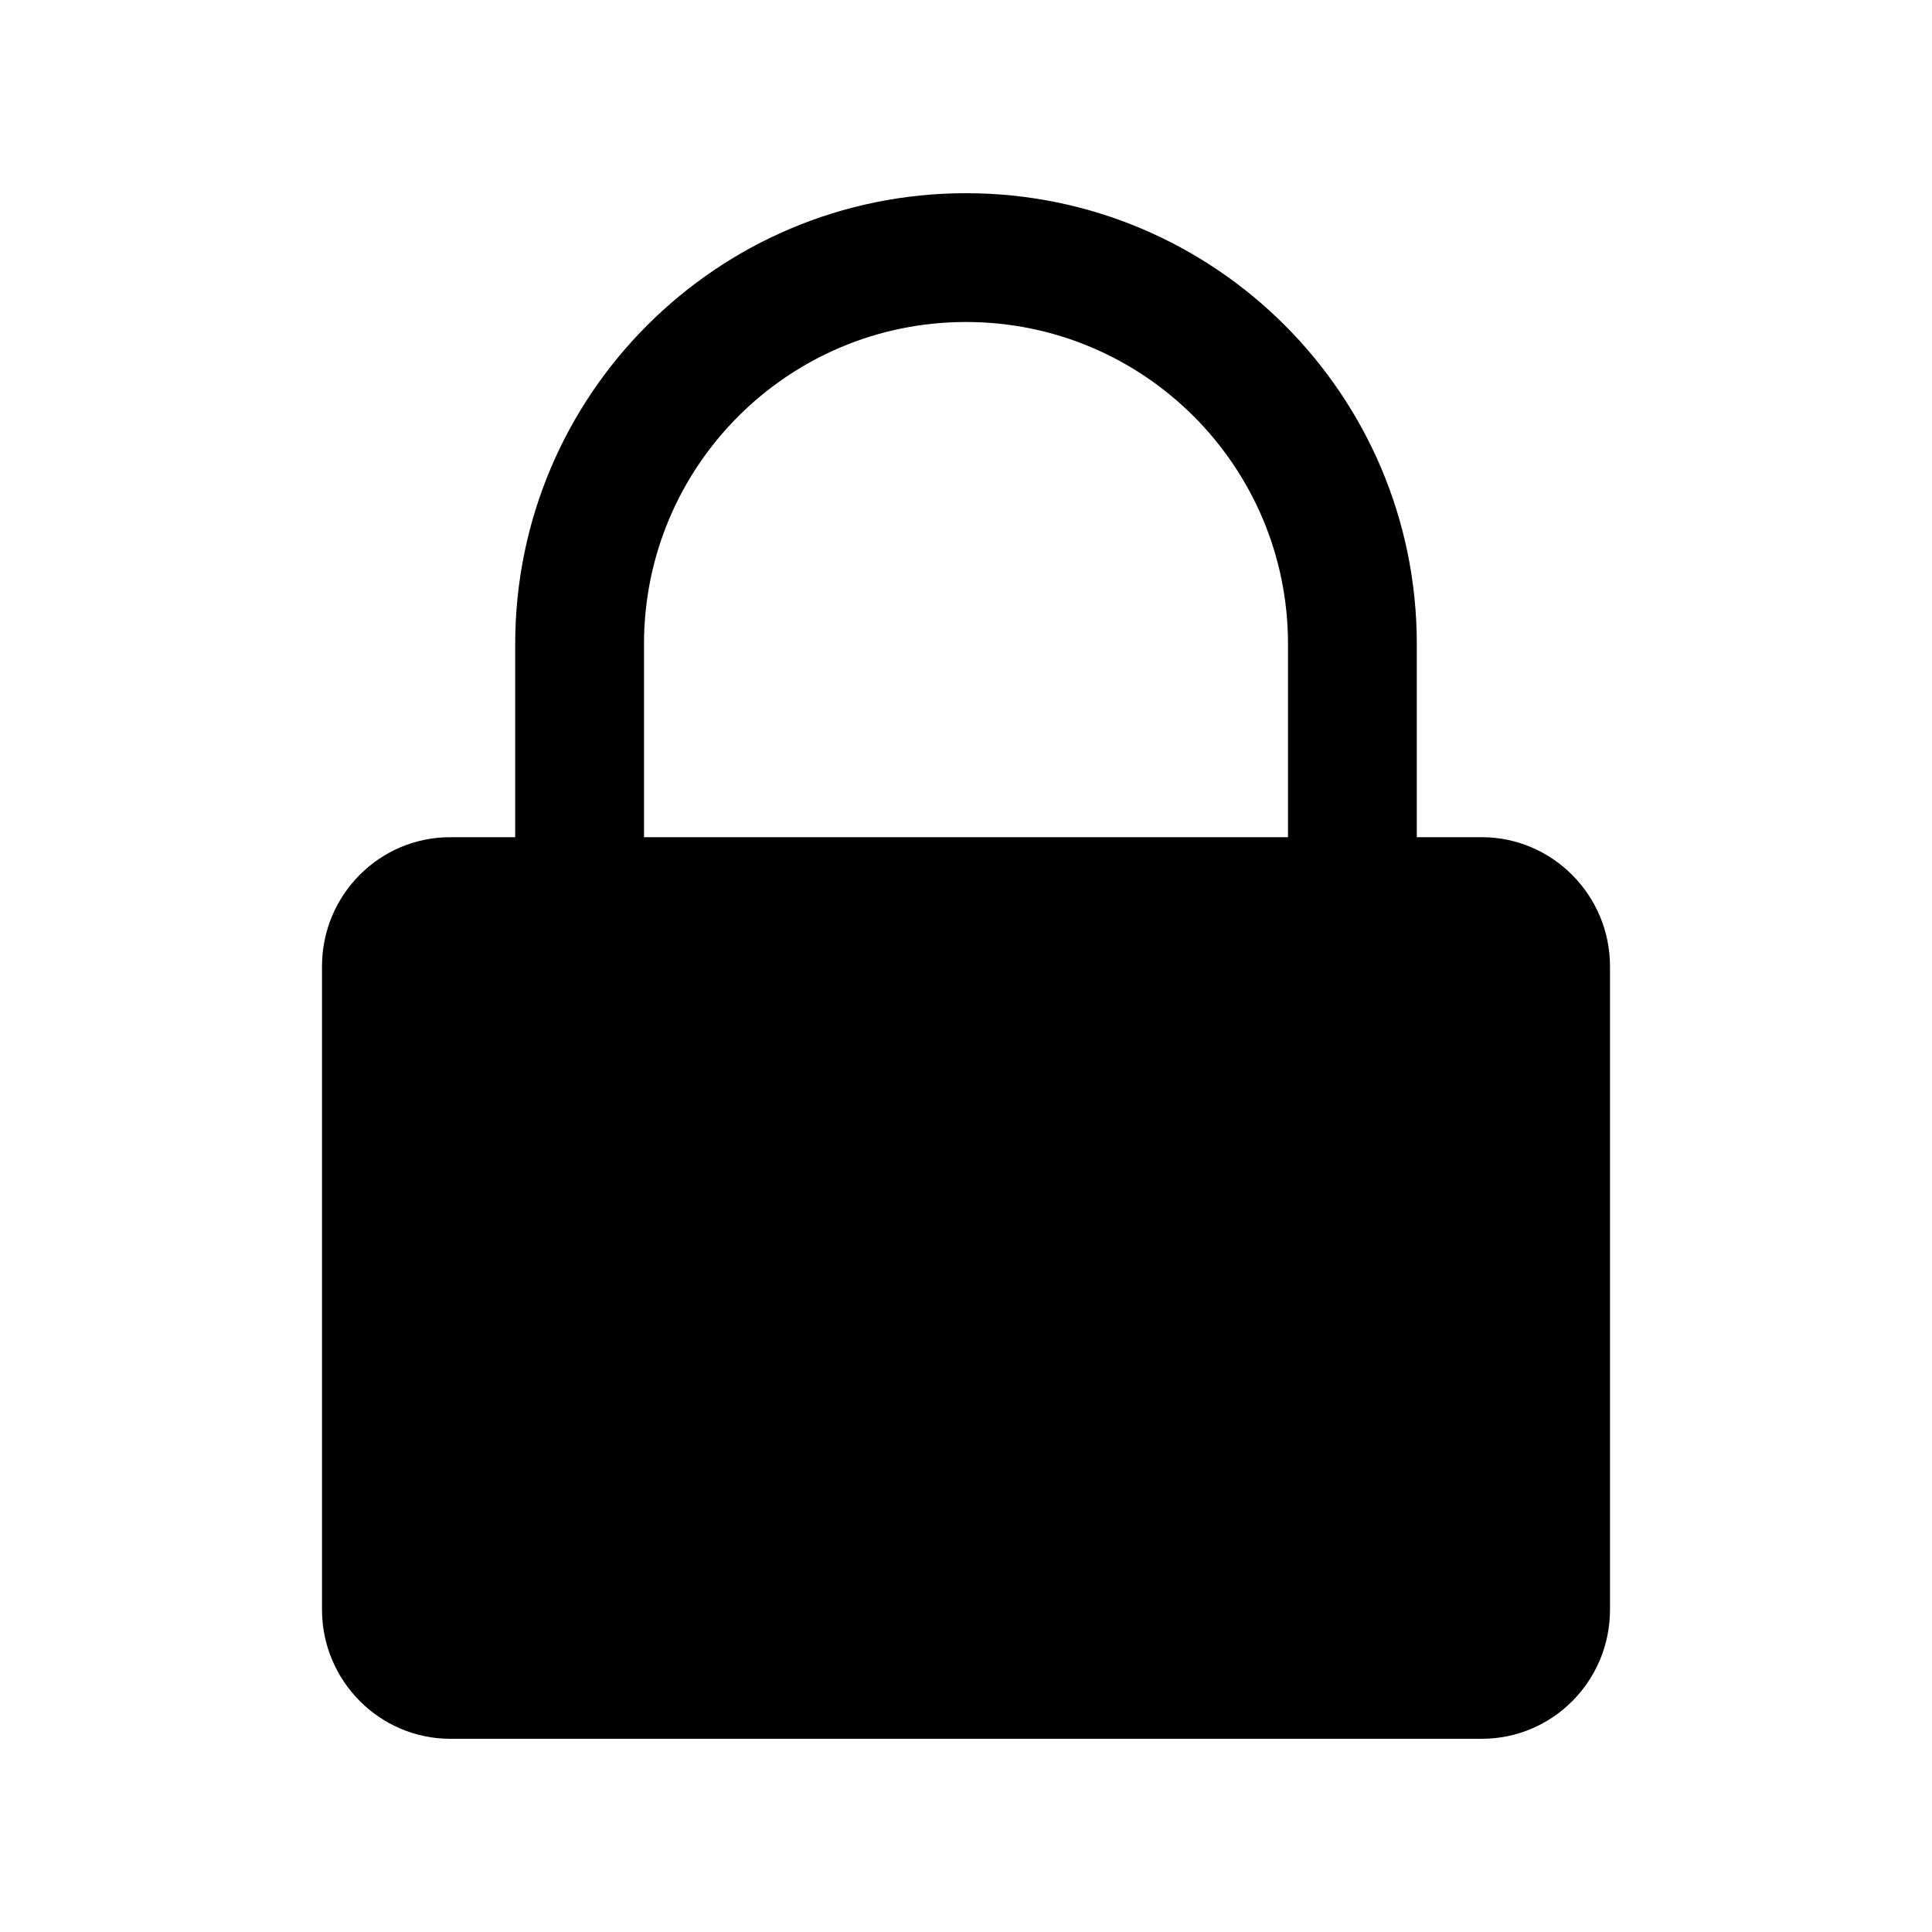
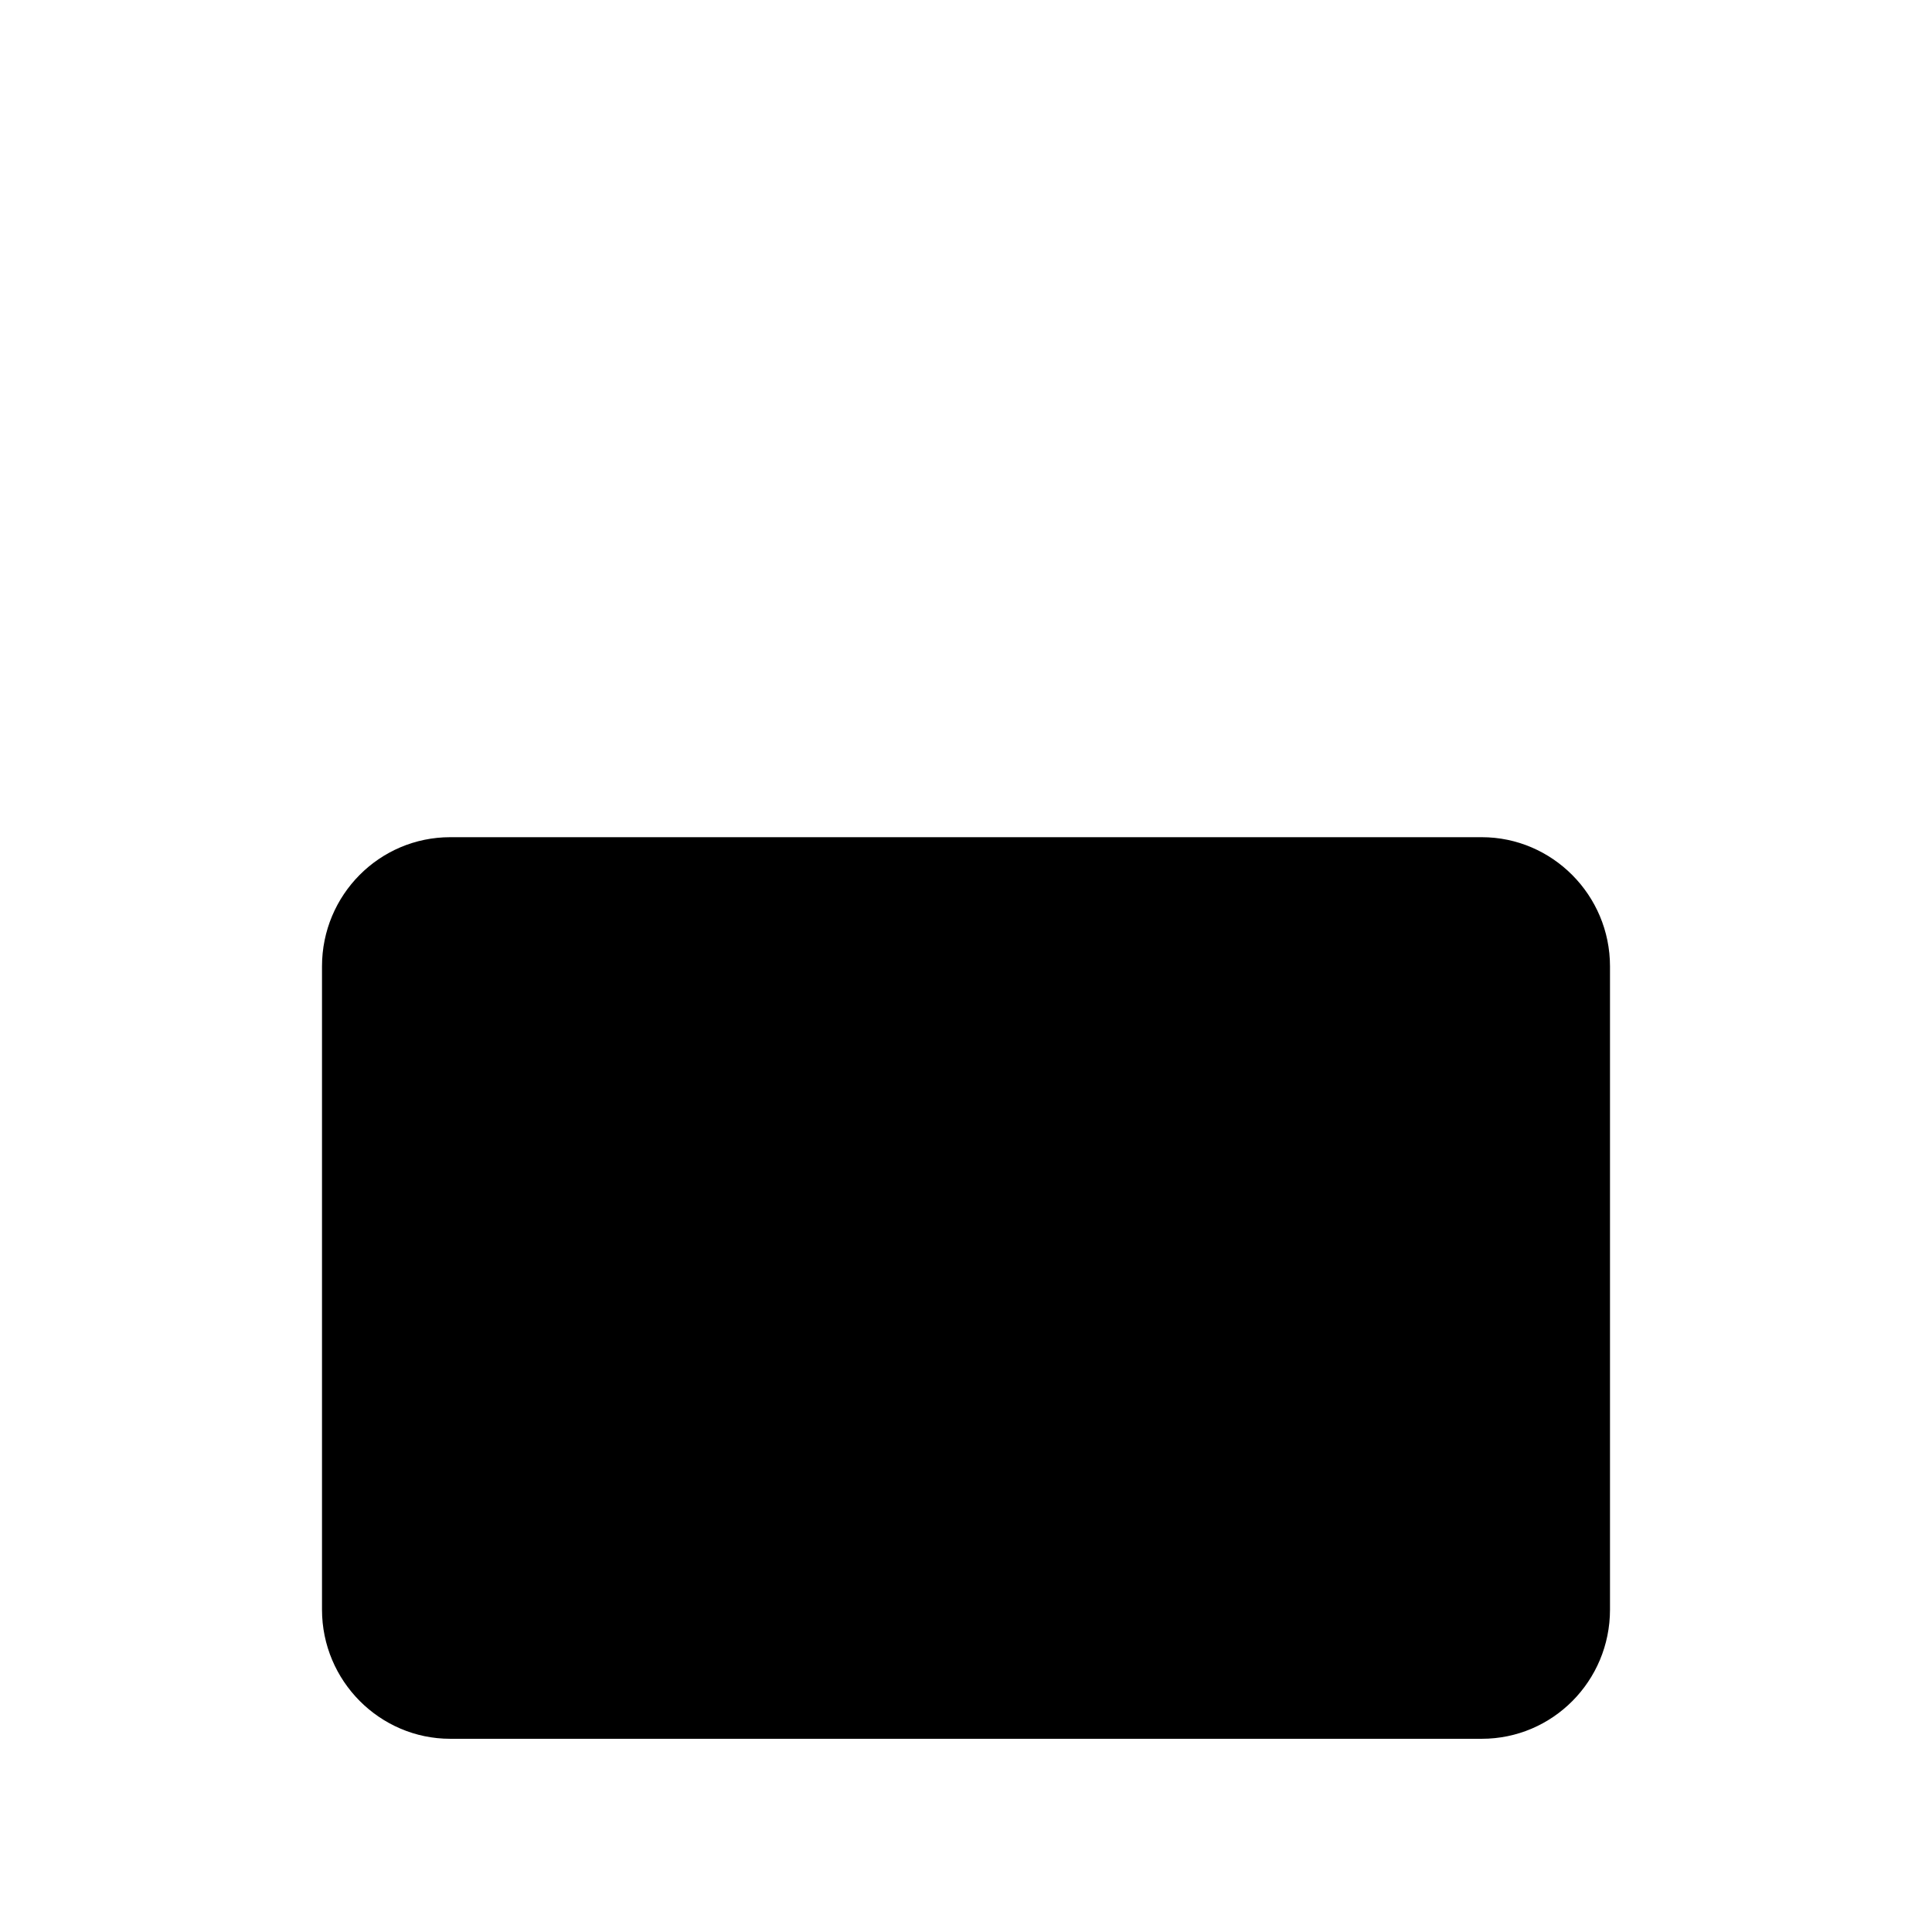
<svg xmlns="http://www.w3.org/2000/svg" width="1200pt" height="1200pt" version="1.1" viewBox="0 0 1200 1200">
-   <path d="m880 400c0-154.64-125.36-280-280-280s-280 125.36-280 280v240h80v-240c0-110.46 89.543-200 200-200s200 89.543 200 200v240h80z" fill-rule="evenodd" />
  <path d="m200 600.23v399.53c0 44.312 35.93 80.234 79.633 80.234h640.73c43.98 0 79.633-35.883 79.633-80.234v-399.53c0-44.312-35.93-80.234-79.633-80.234h-640.73c-43.98 0-79.633 35.883-79.633 80.234z" fill-rule="evenodd" />
</svg>